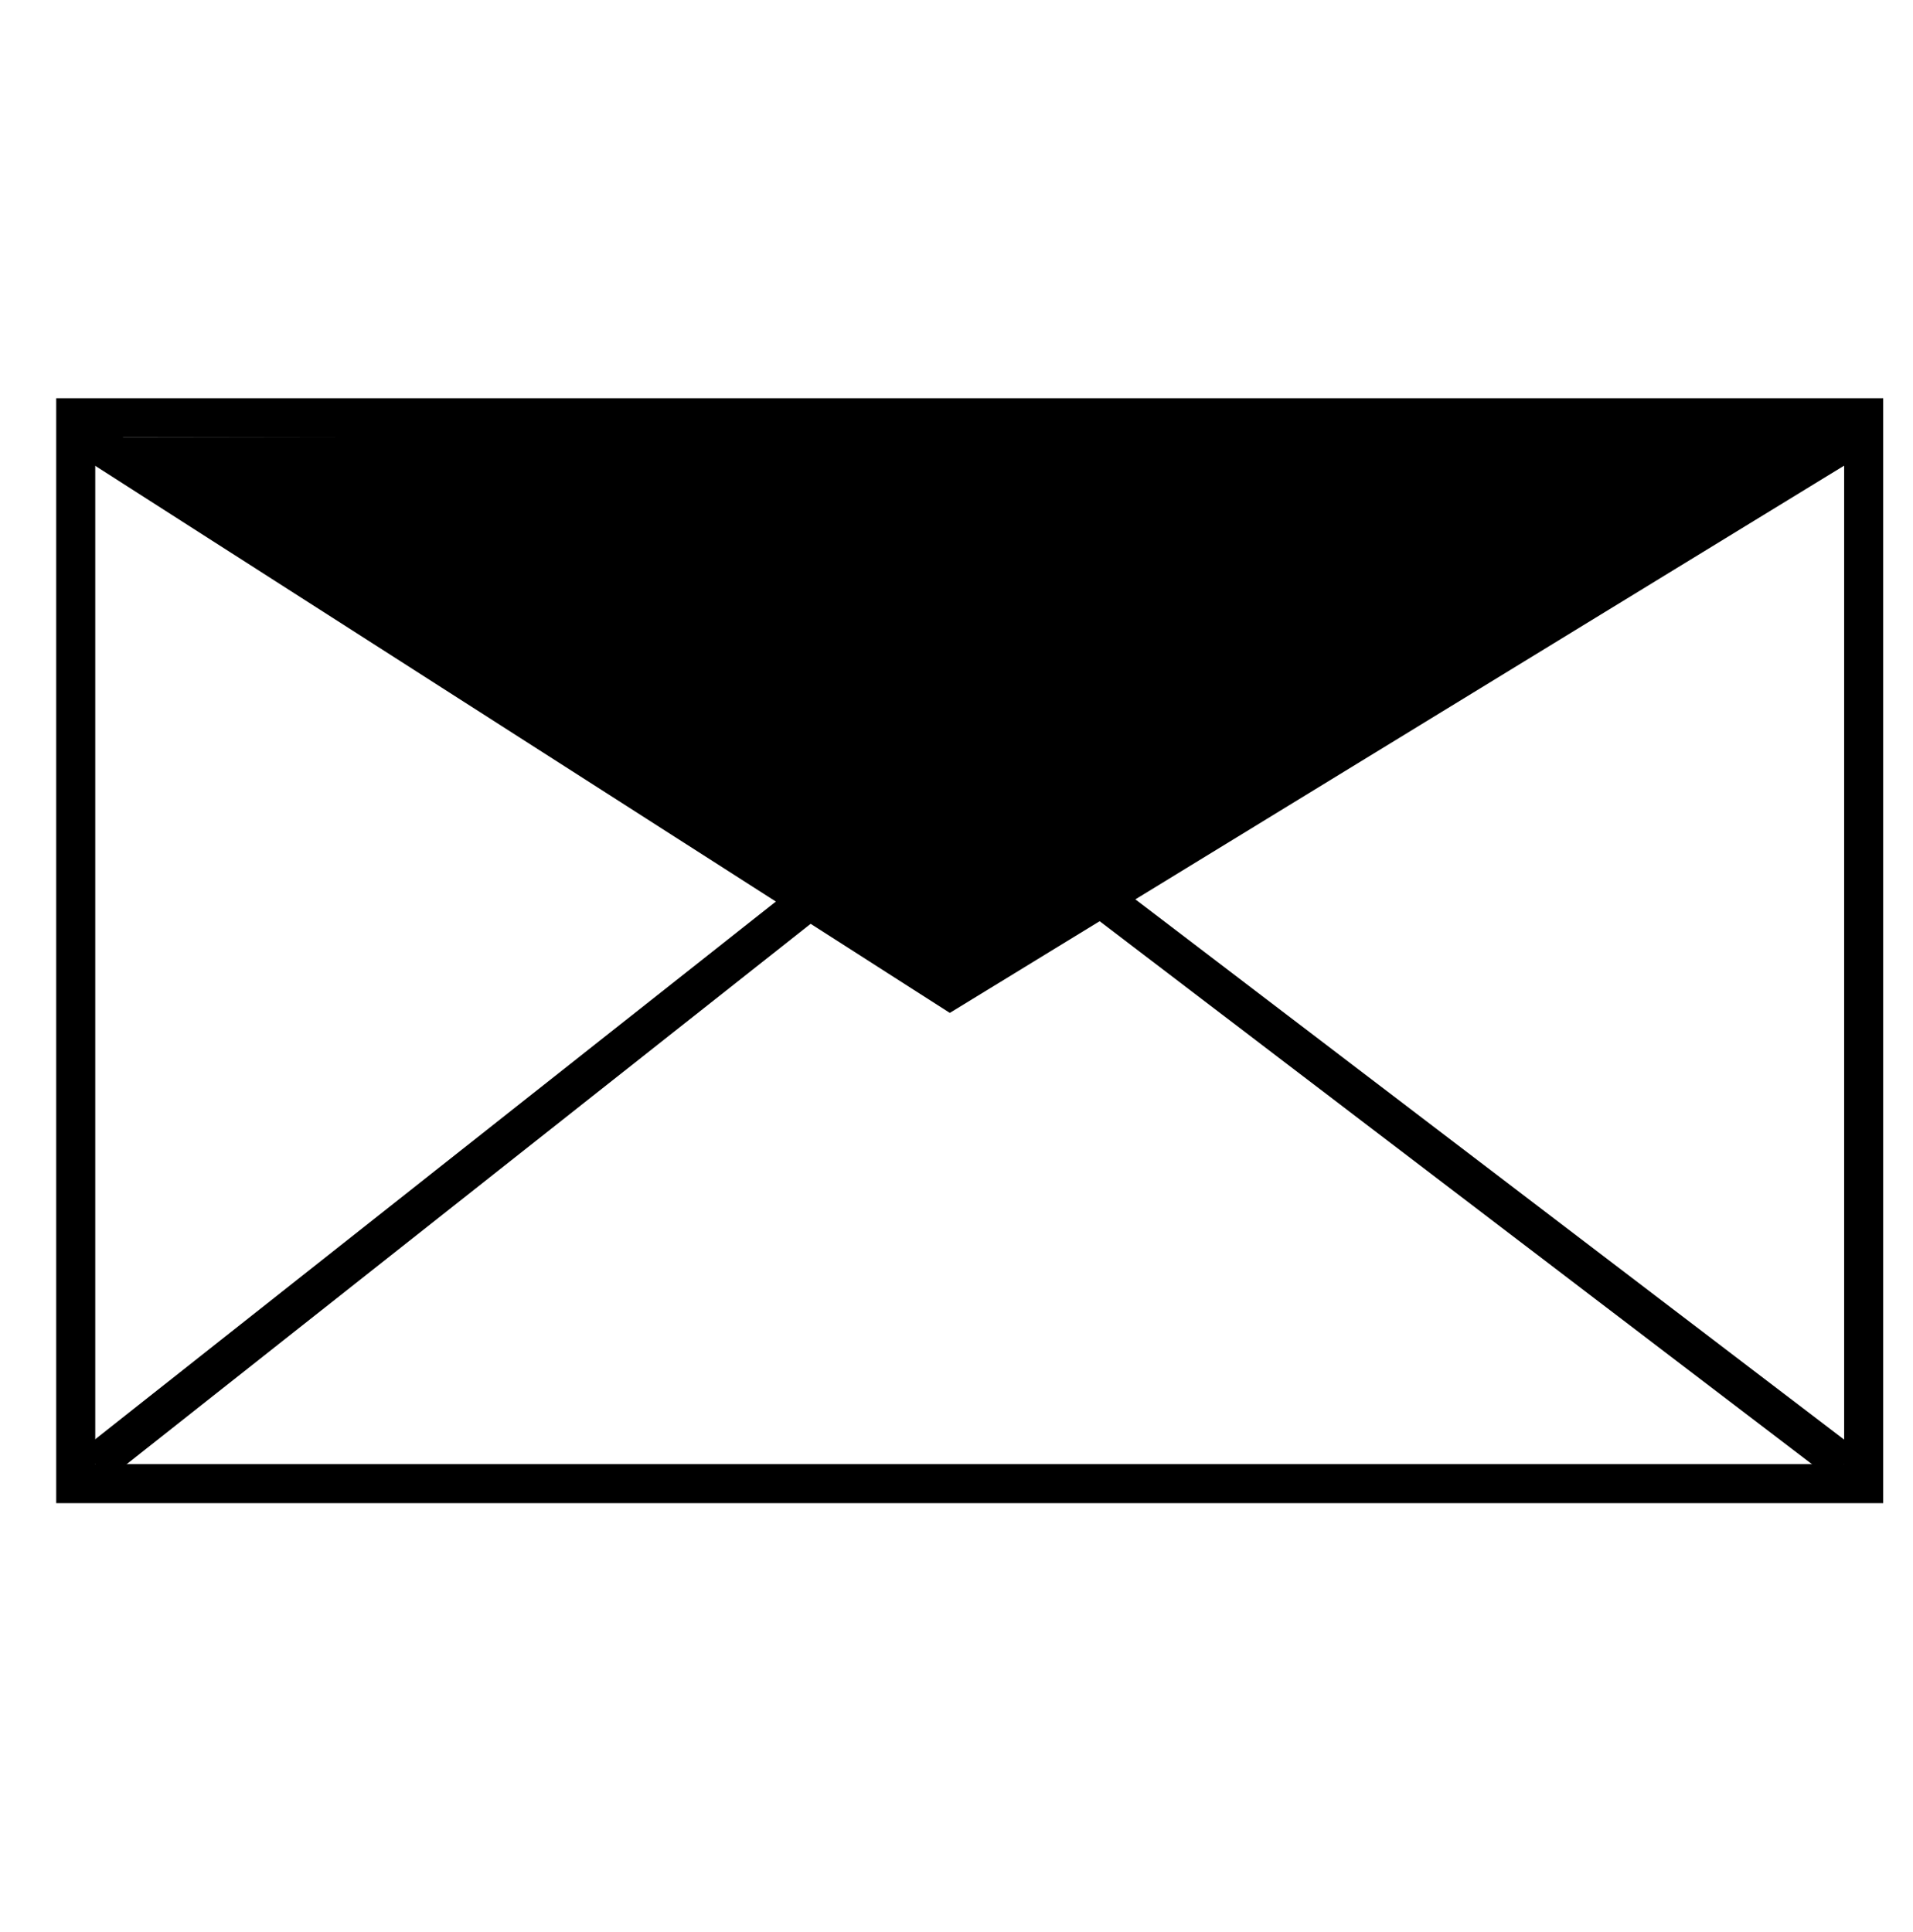
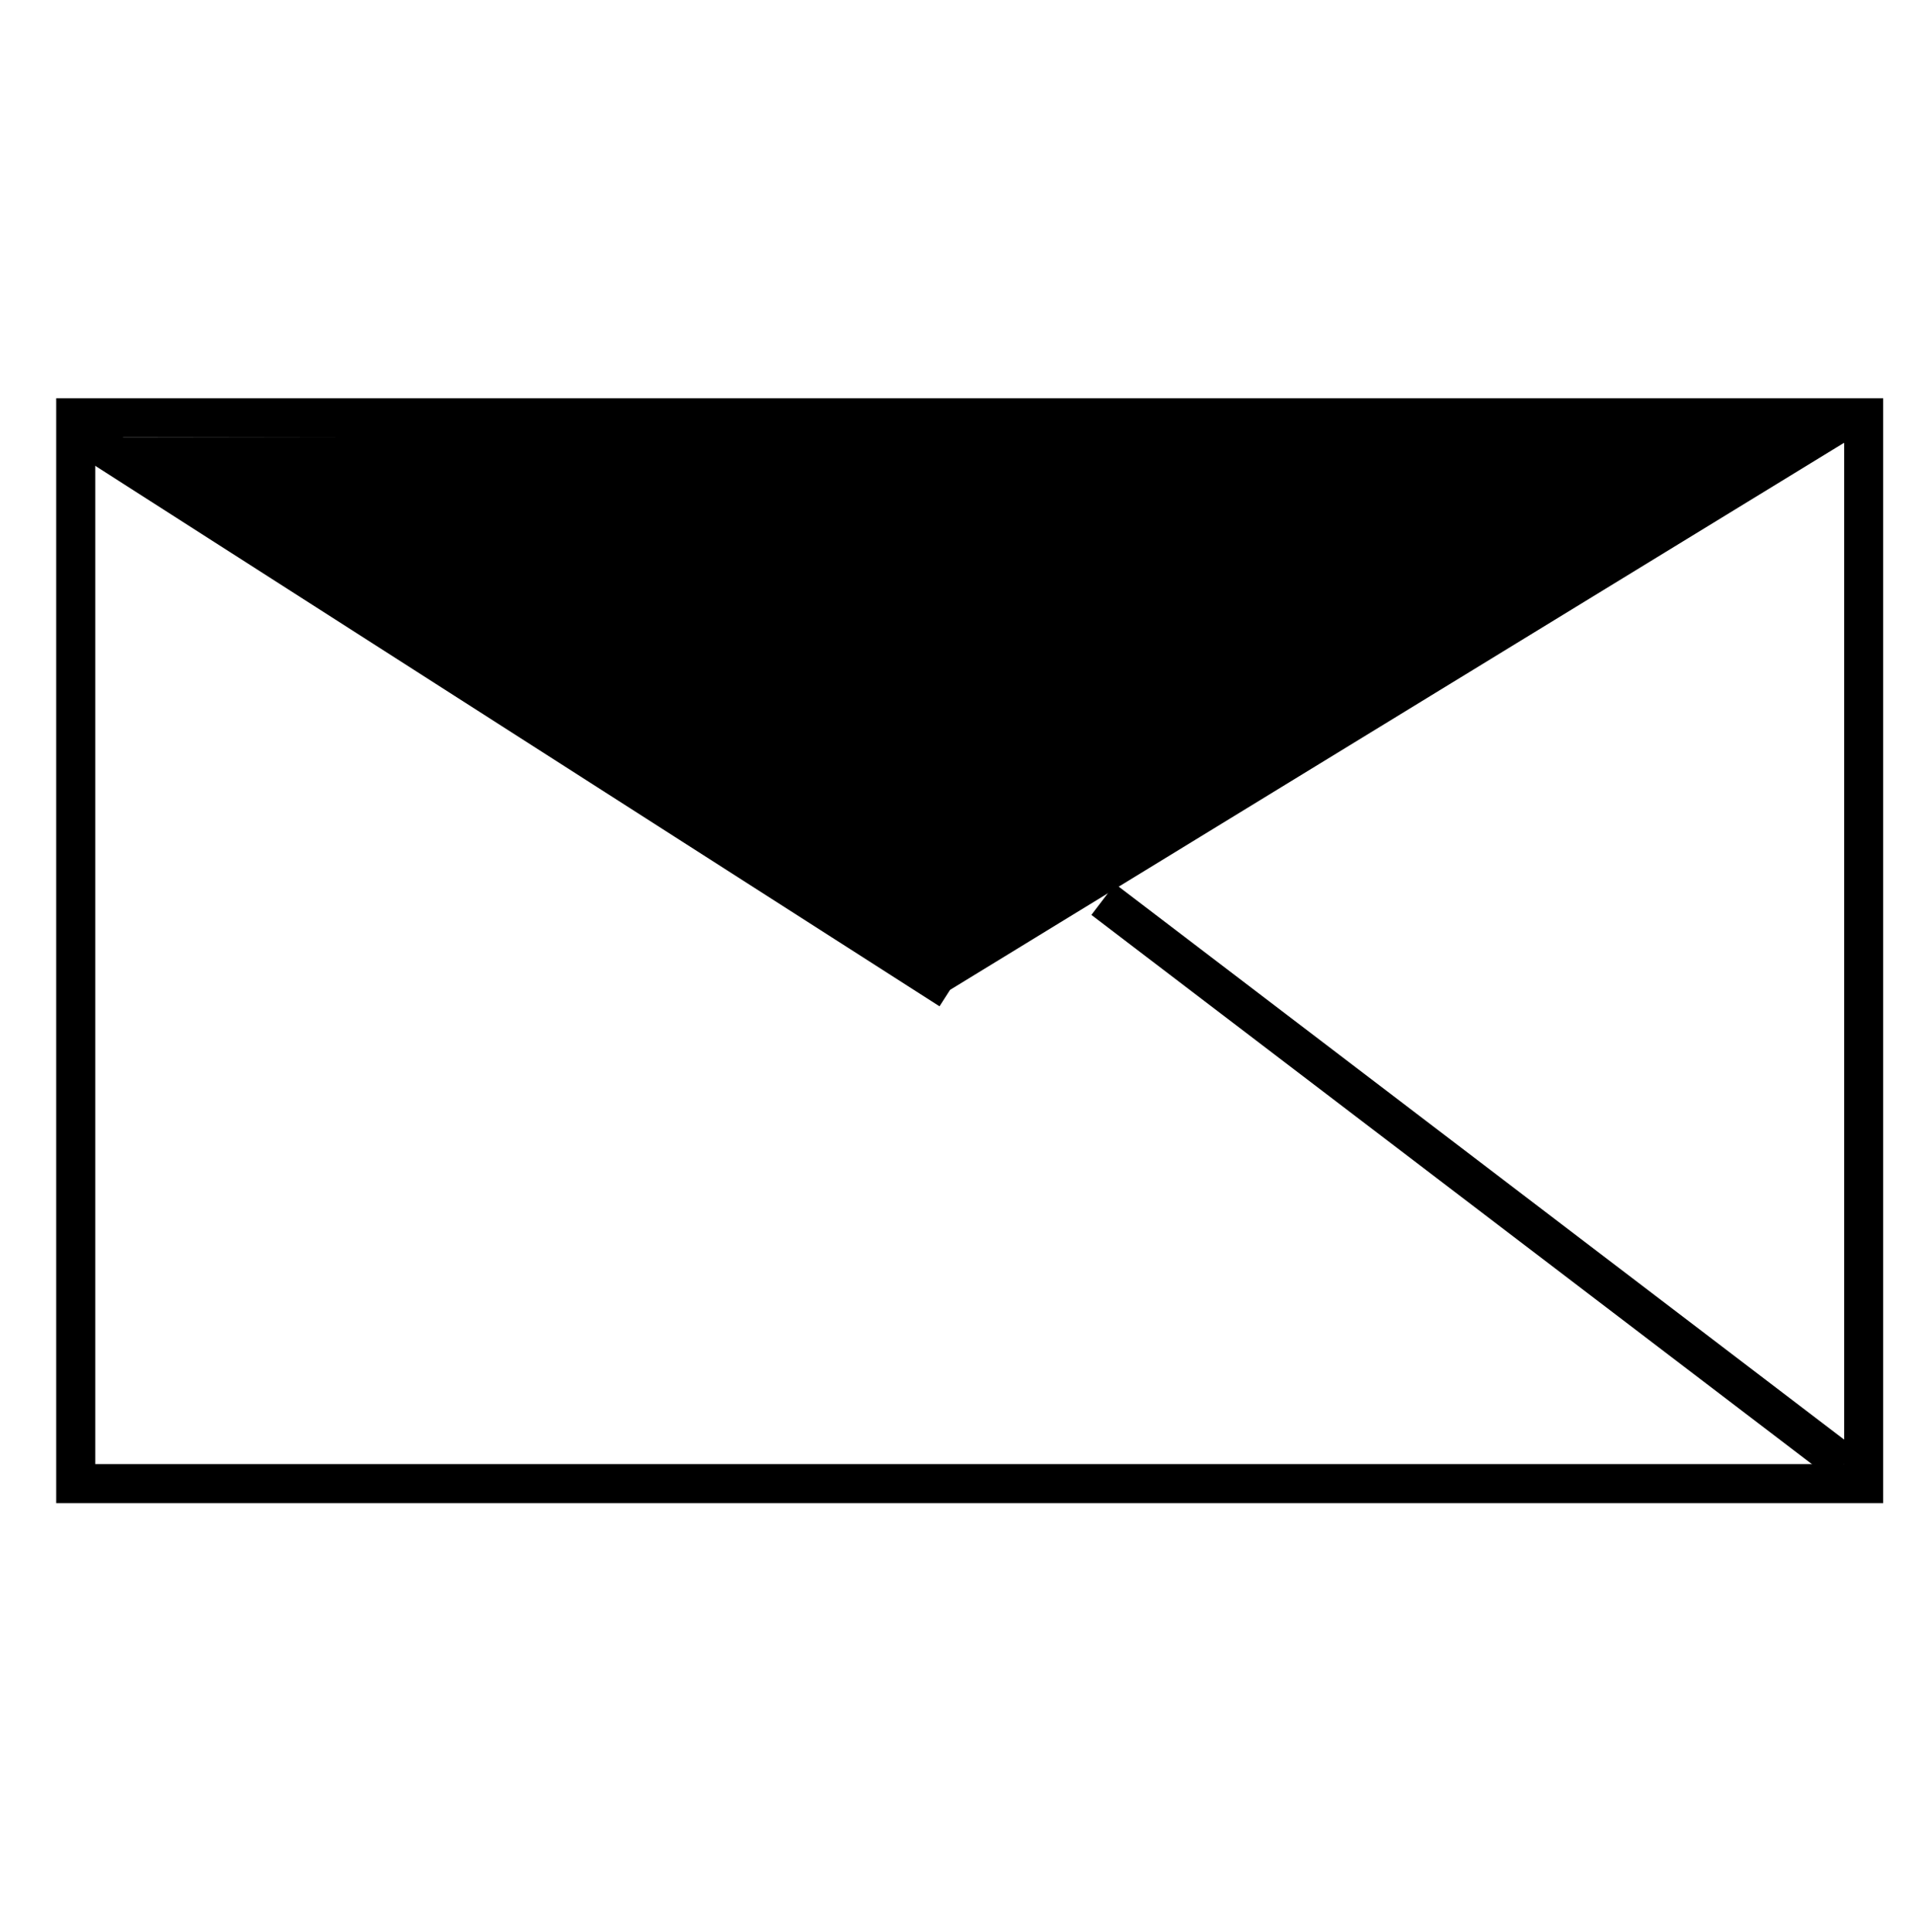
<svg xmlns="http://www.w3.org/2000/svg" width="100" height="101" viewBox="0 0 100 101" fill="none">
  <path d="M3.959 76.539V77.56H4.979H96.401H97.421V76.539V22.86V21.84H96.401H4.979H3.959V22.86V76.539Z" stroke="black" stroke-width="2.041" />
  <path d="M57.669 47.017L96.398 76.54" stroke="black" stroke-width="2.041" />
-   <path d="M4.979 76.54L42.346 47.018" stroke="black" stroke-width="2.041" />
  <path fill-rule="evenodd" clip-rule="evenodd" d="M4.54 22.86L49.662 51.748L97.086 22.727" fill="black" />
-   <path d="M4.54 22.86L49.662 51.748L97.086 22.727" stroke="black" stroke-width="2.041" />
+   <path d="M4.54 22.86L49.662 51.748" stroke="black" stroke-width="2.041" />
</svg>